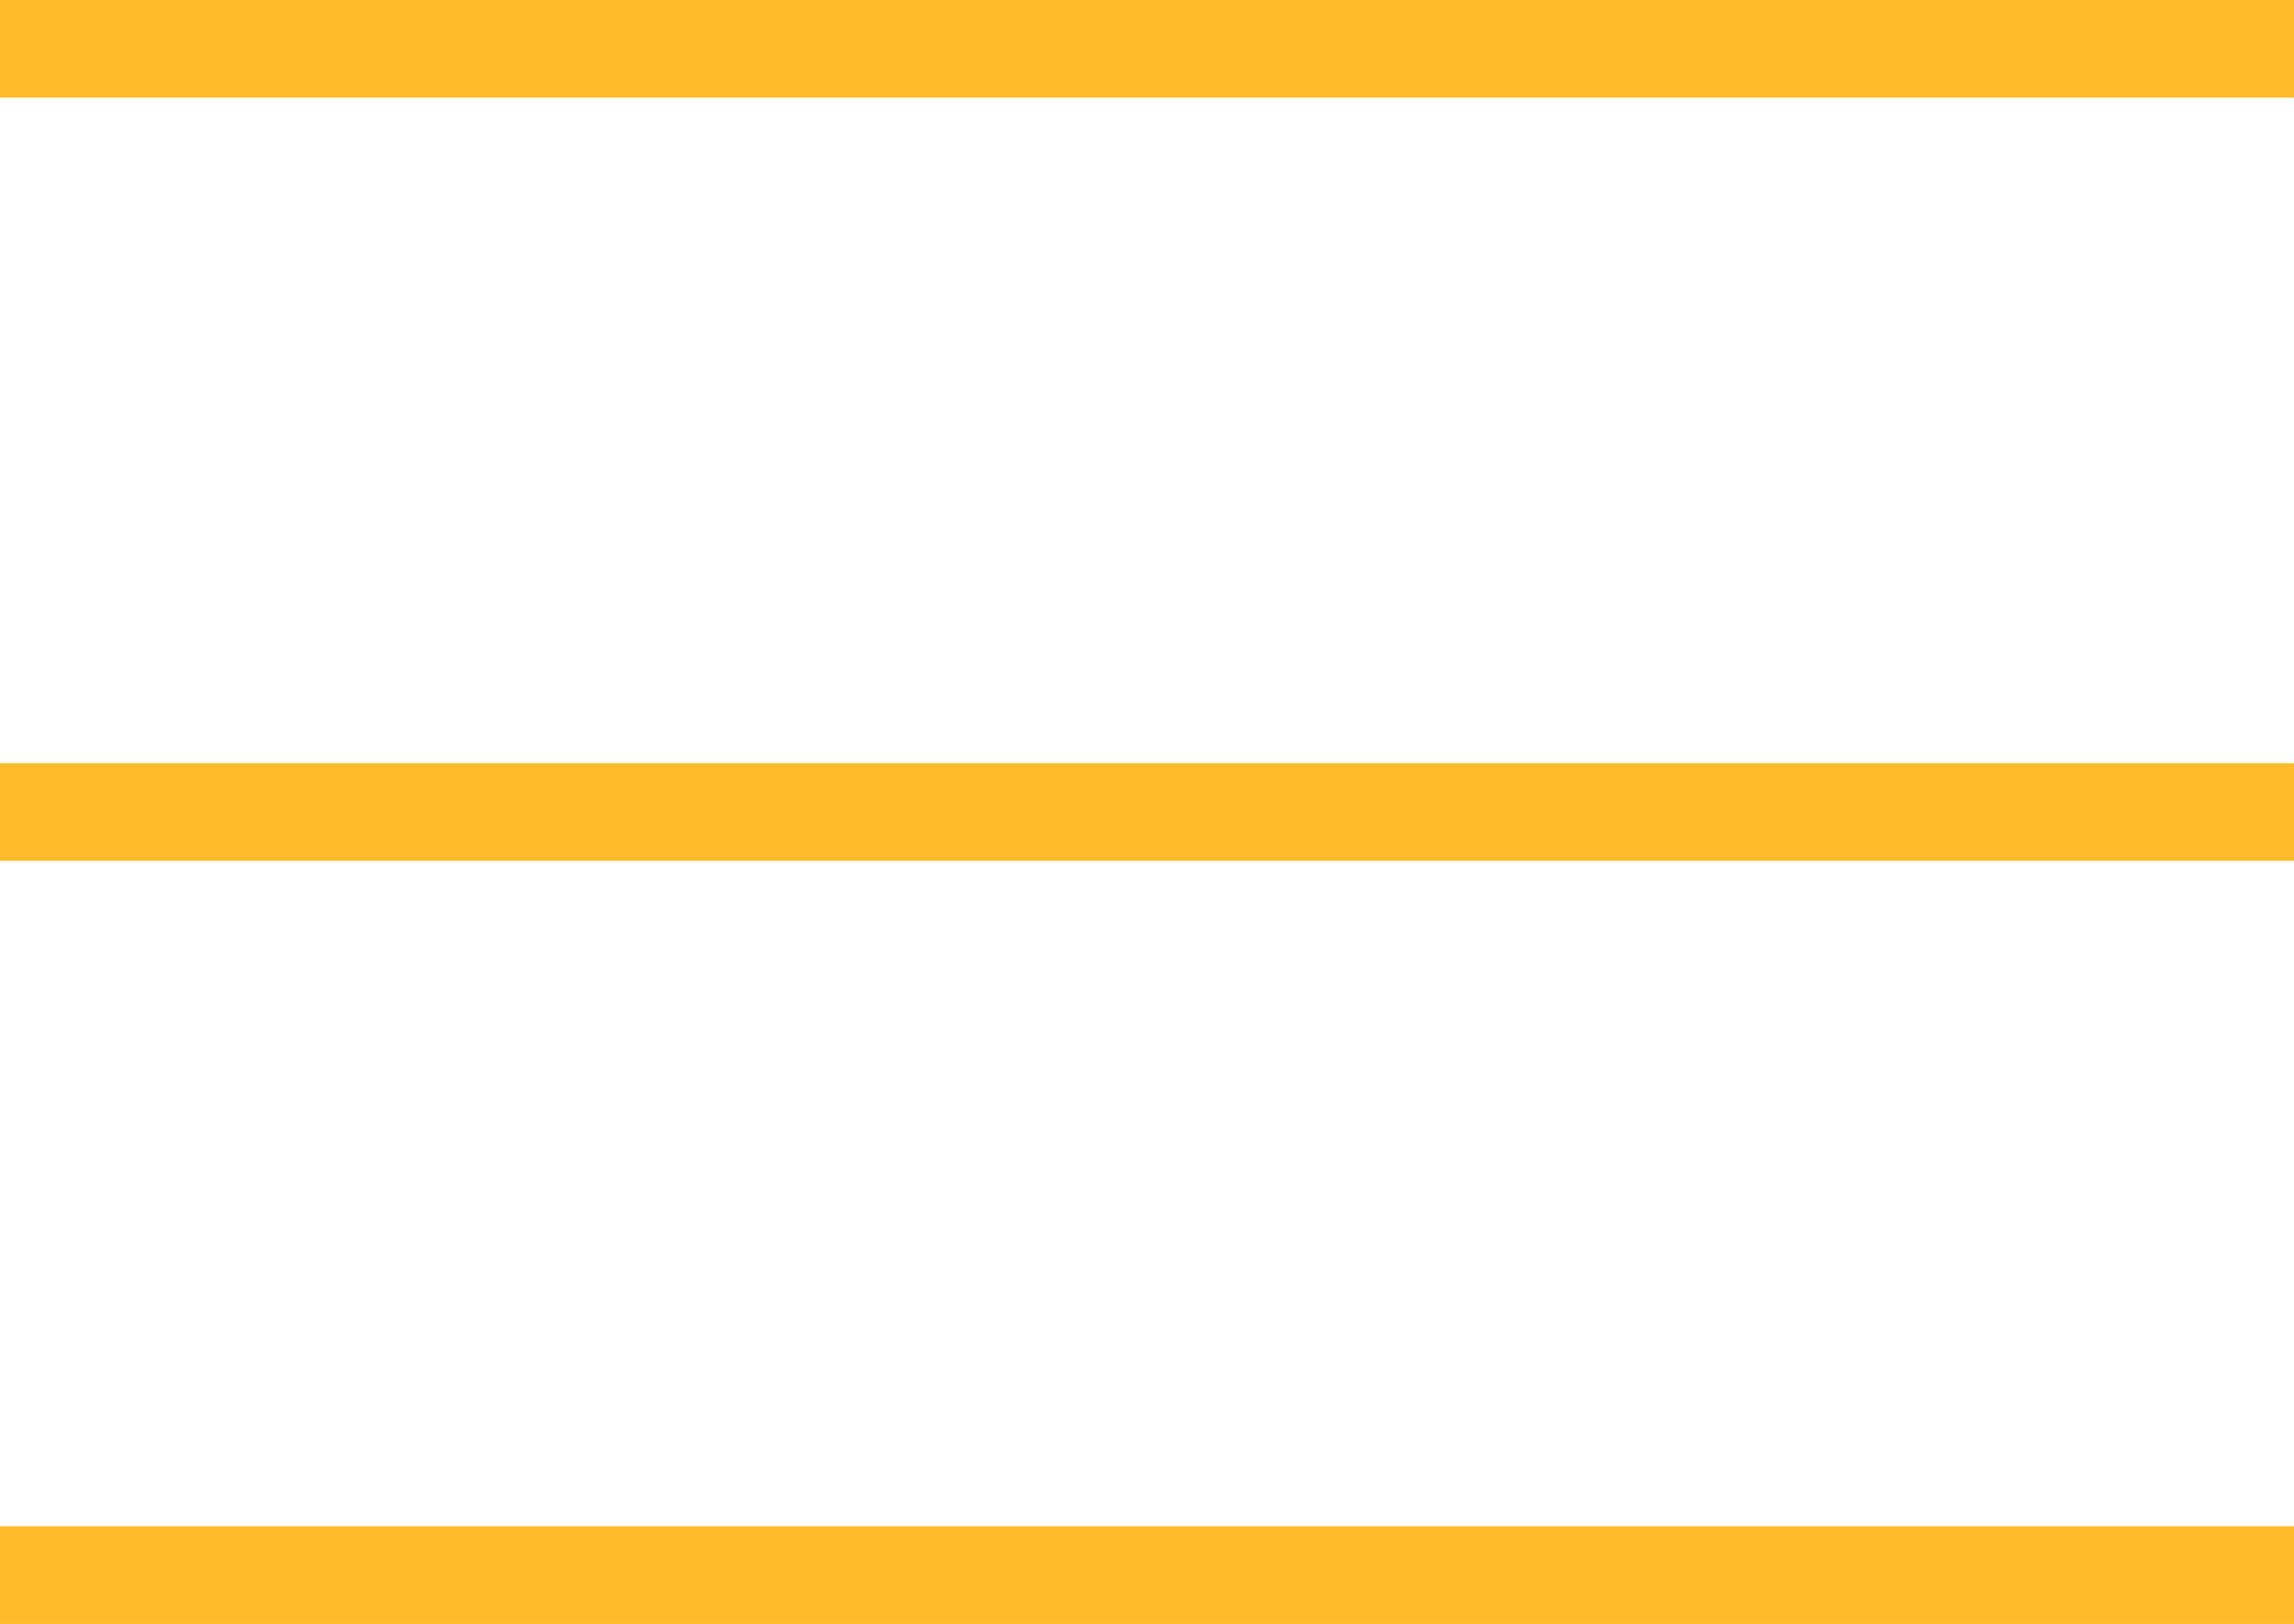
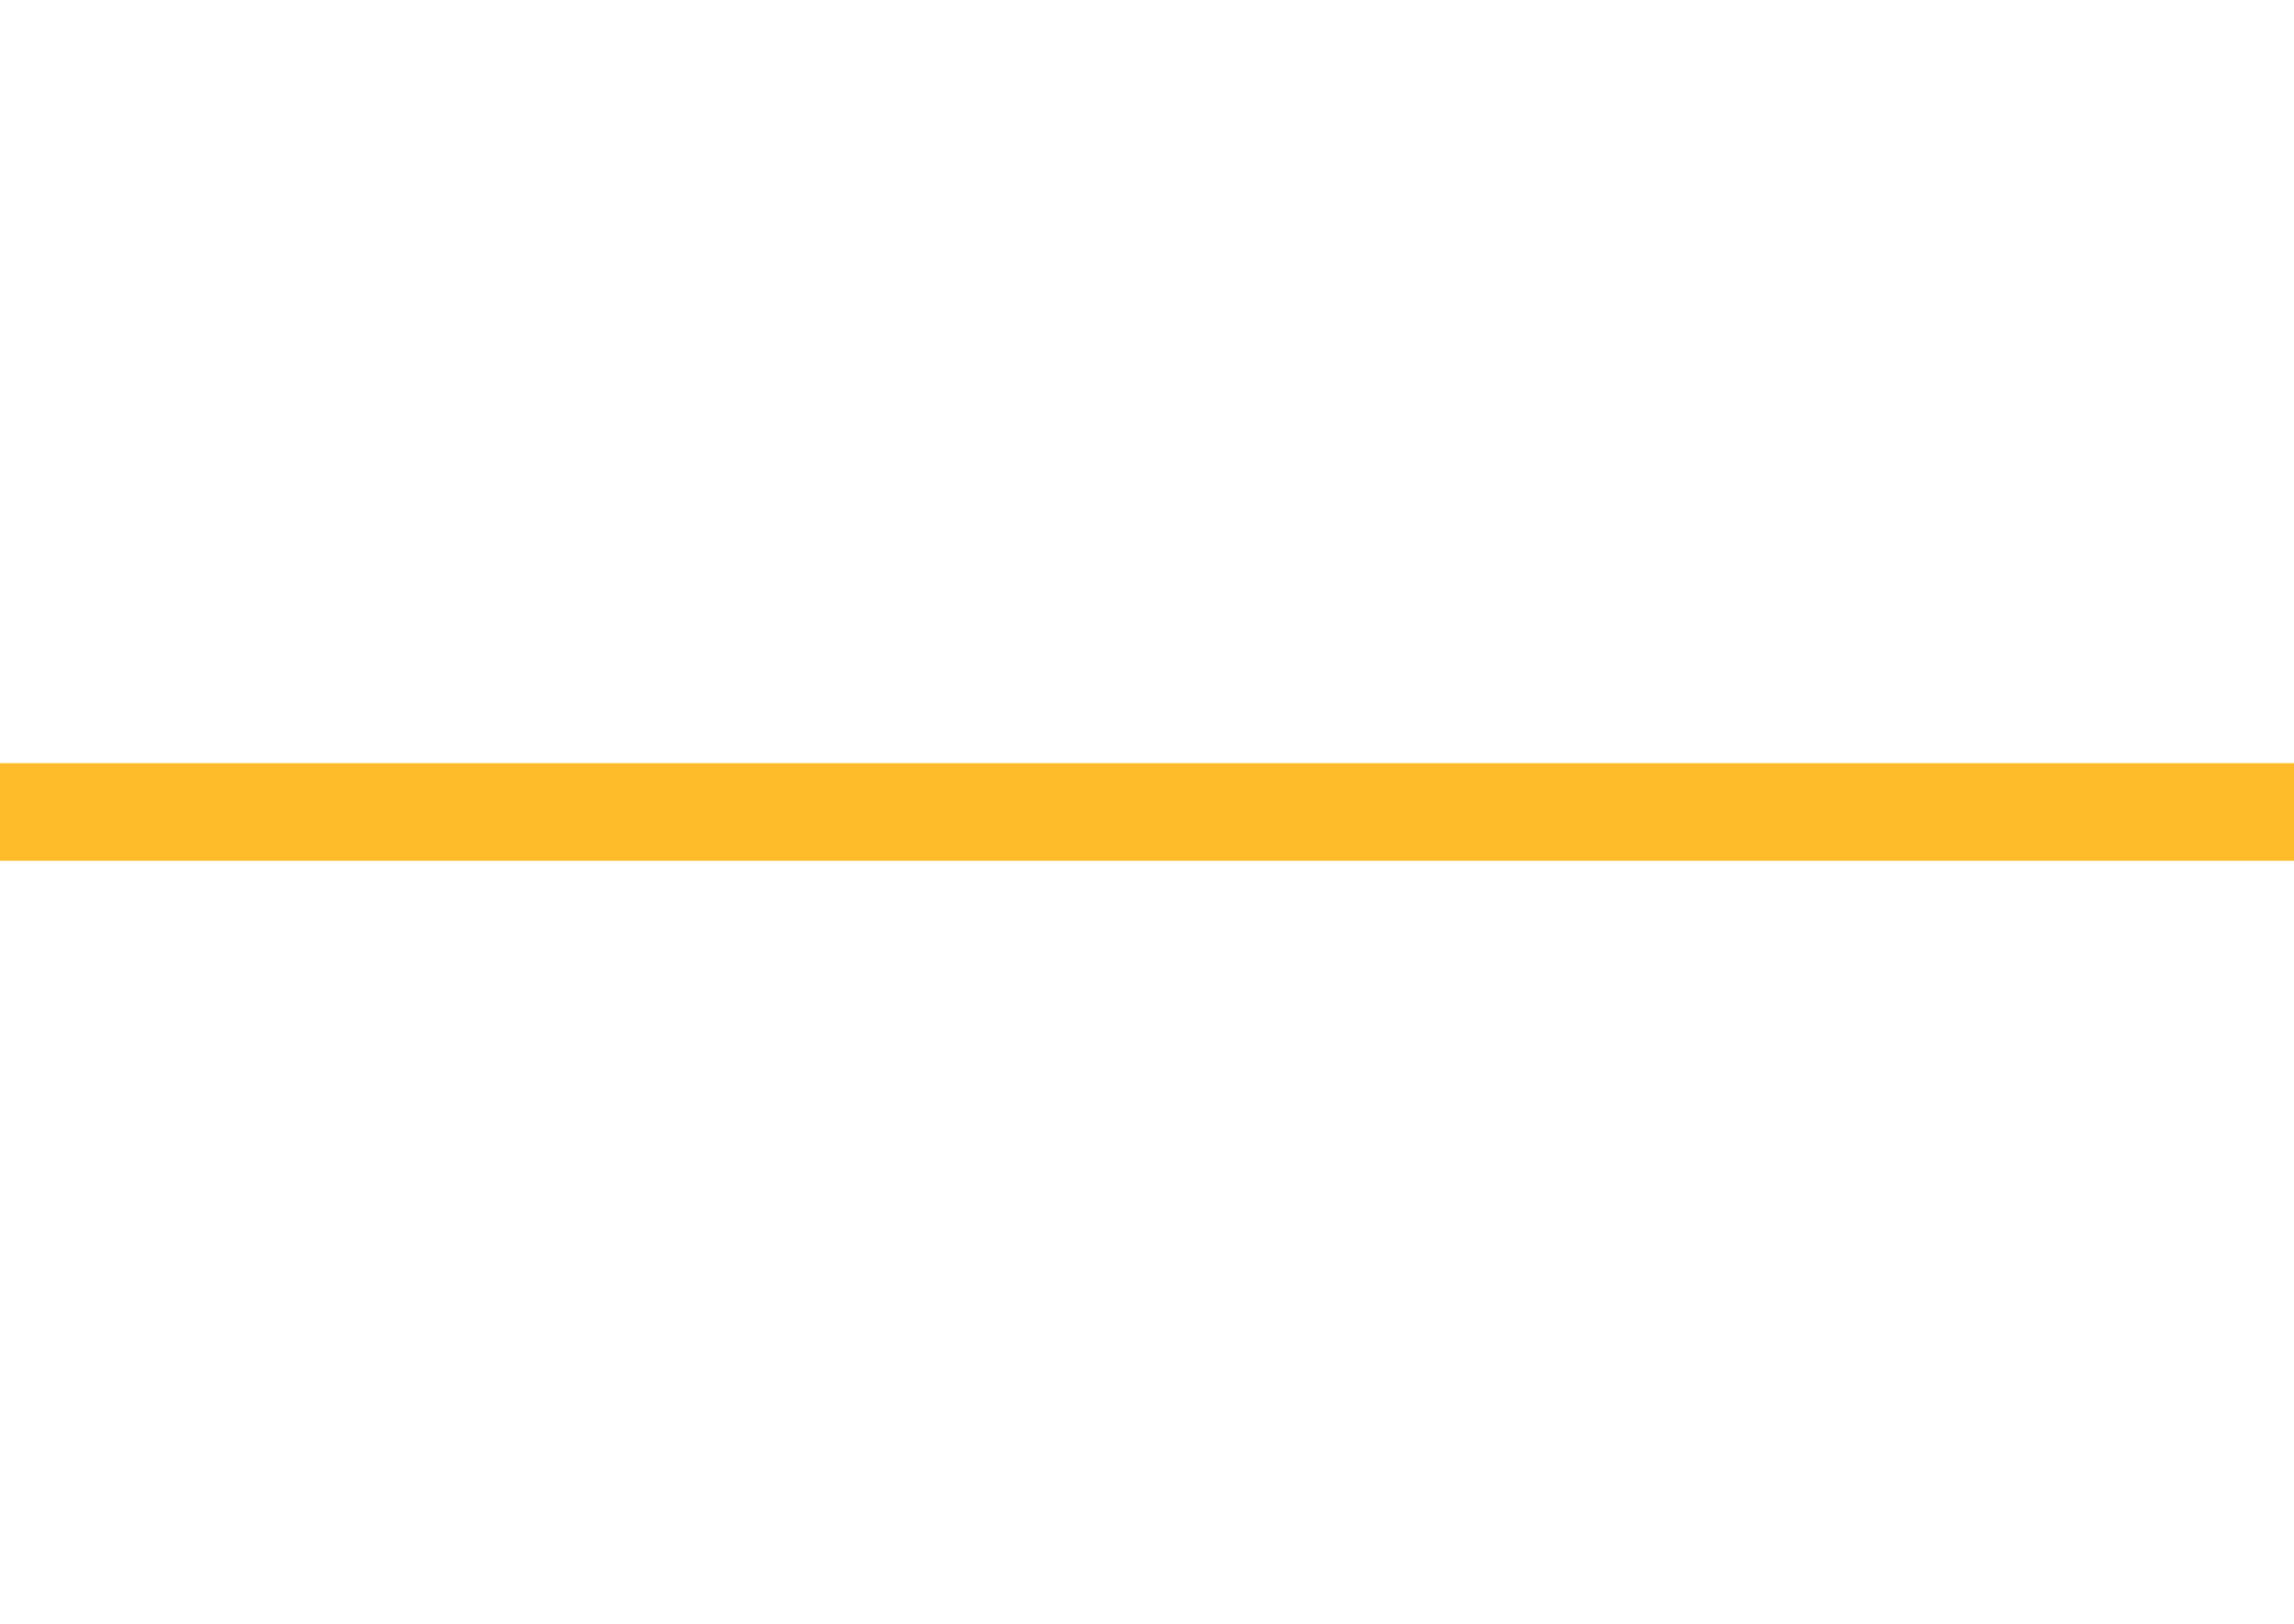
<svg xmlns="http://www.w3.org/2000/svg" id="Capa_1" data-name="Capa 1" viewBox="0 0 46.98 33.26">
  <defs>
    <style>.cls-1{fill:#ffbb29;}</style>
  </defs>
-   <rect class="cls-1" width="46.98" height="2" />
  <rect class="cls-1" y="15.63" width="46.98" height="2" />
-   <rect class="cls-1" y="31.26" width="46.98" height="2" />
</svg>